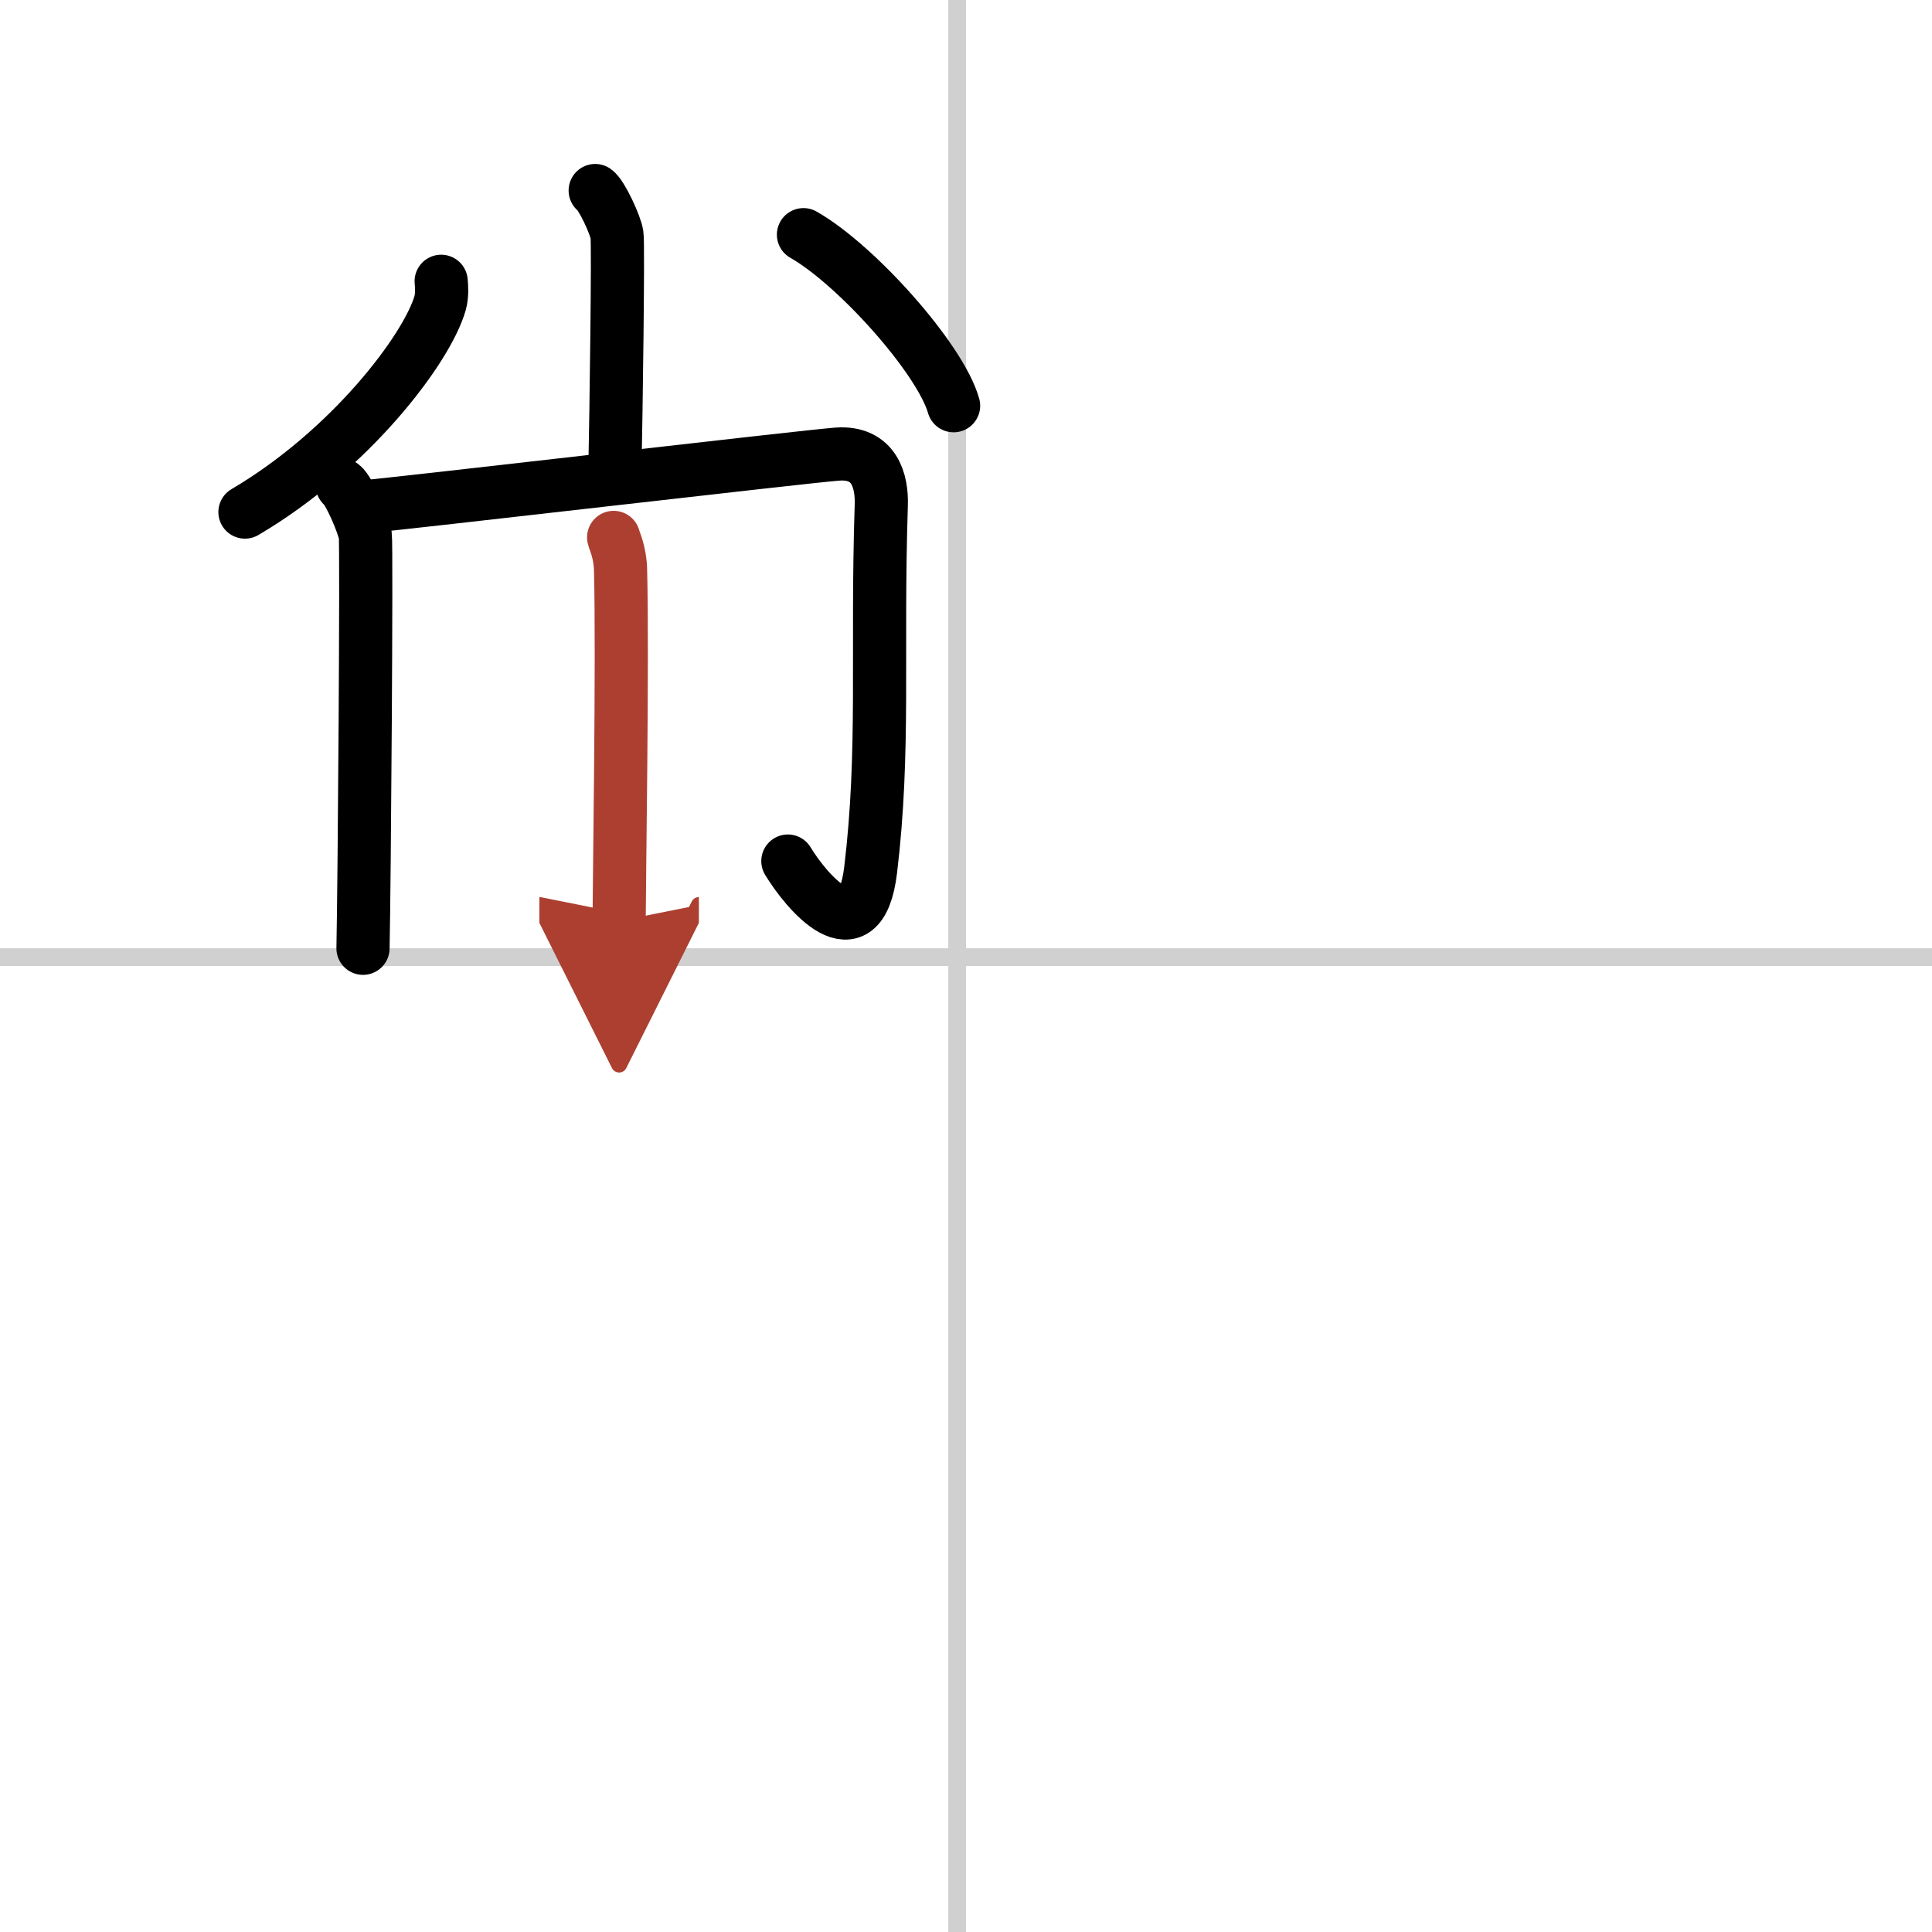
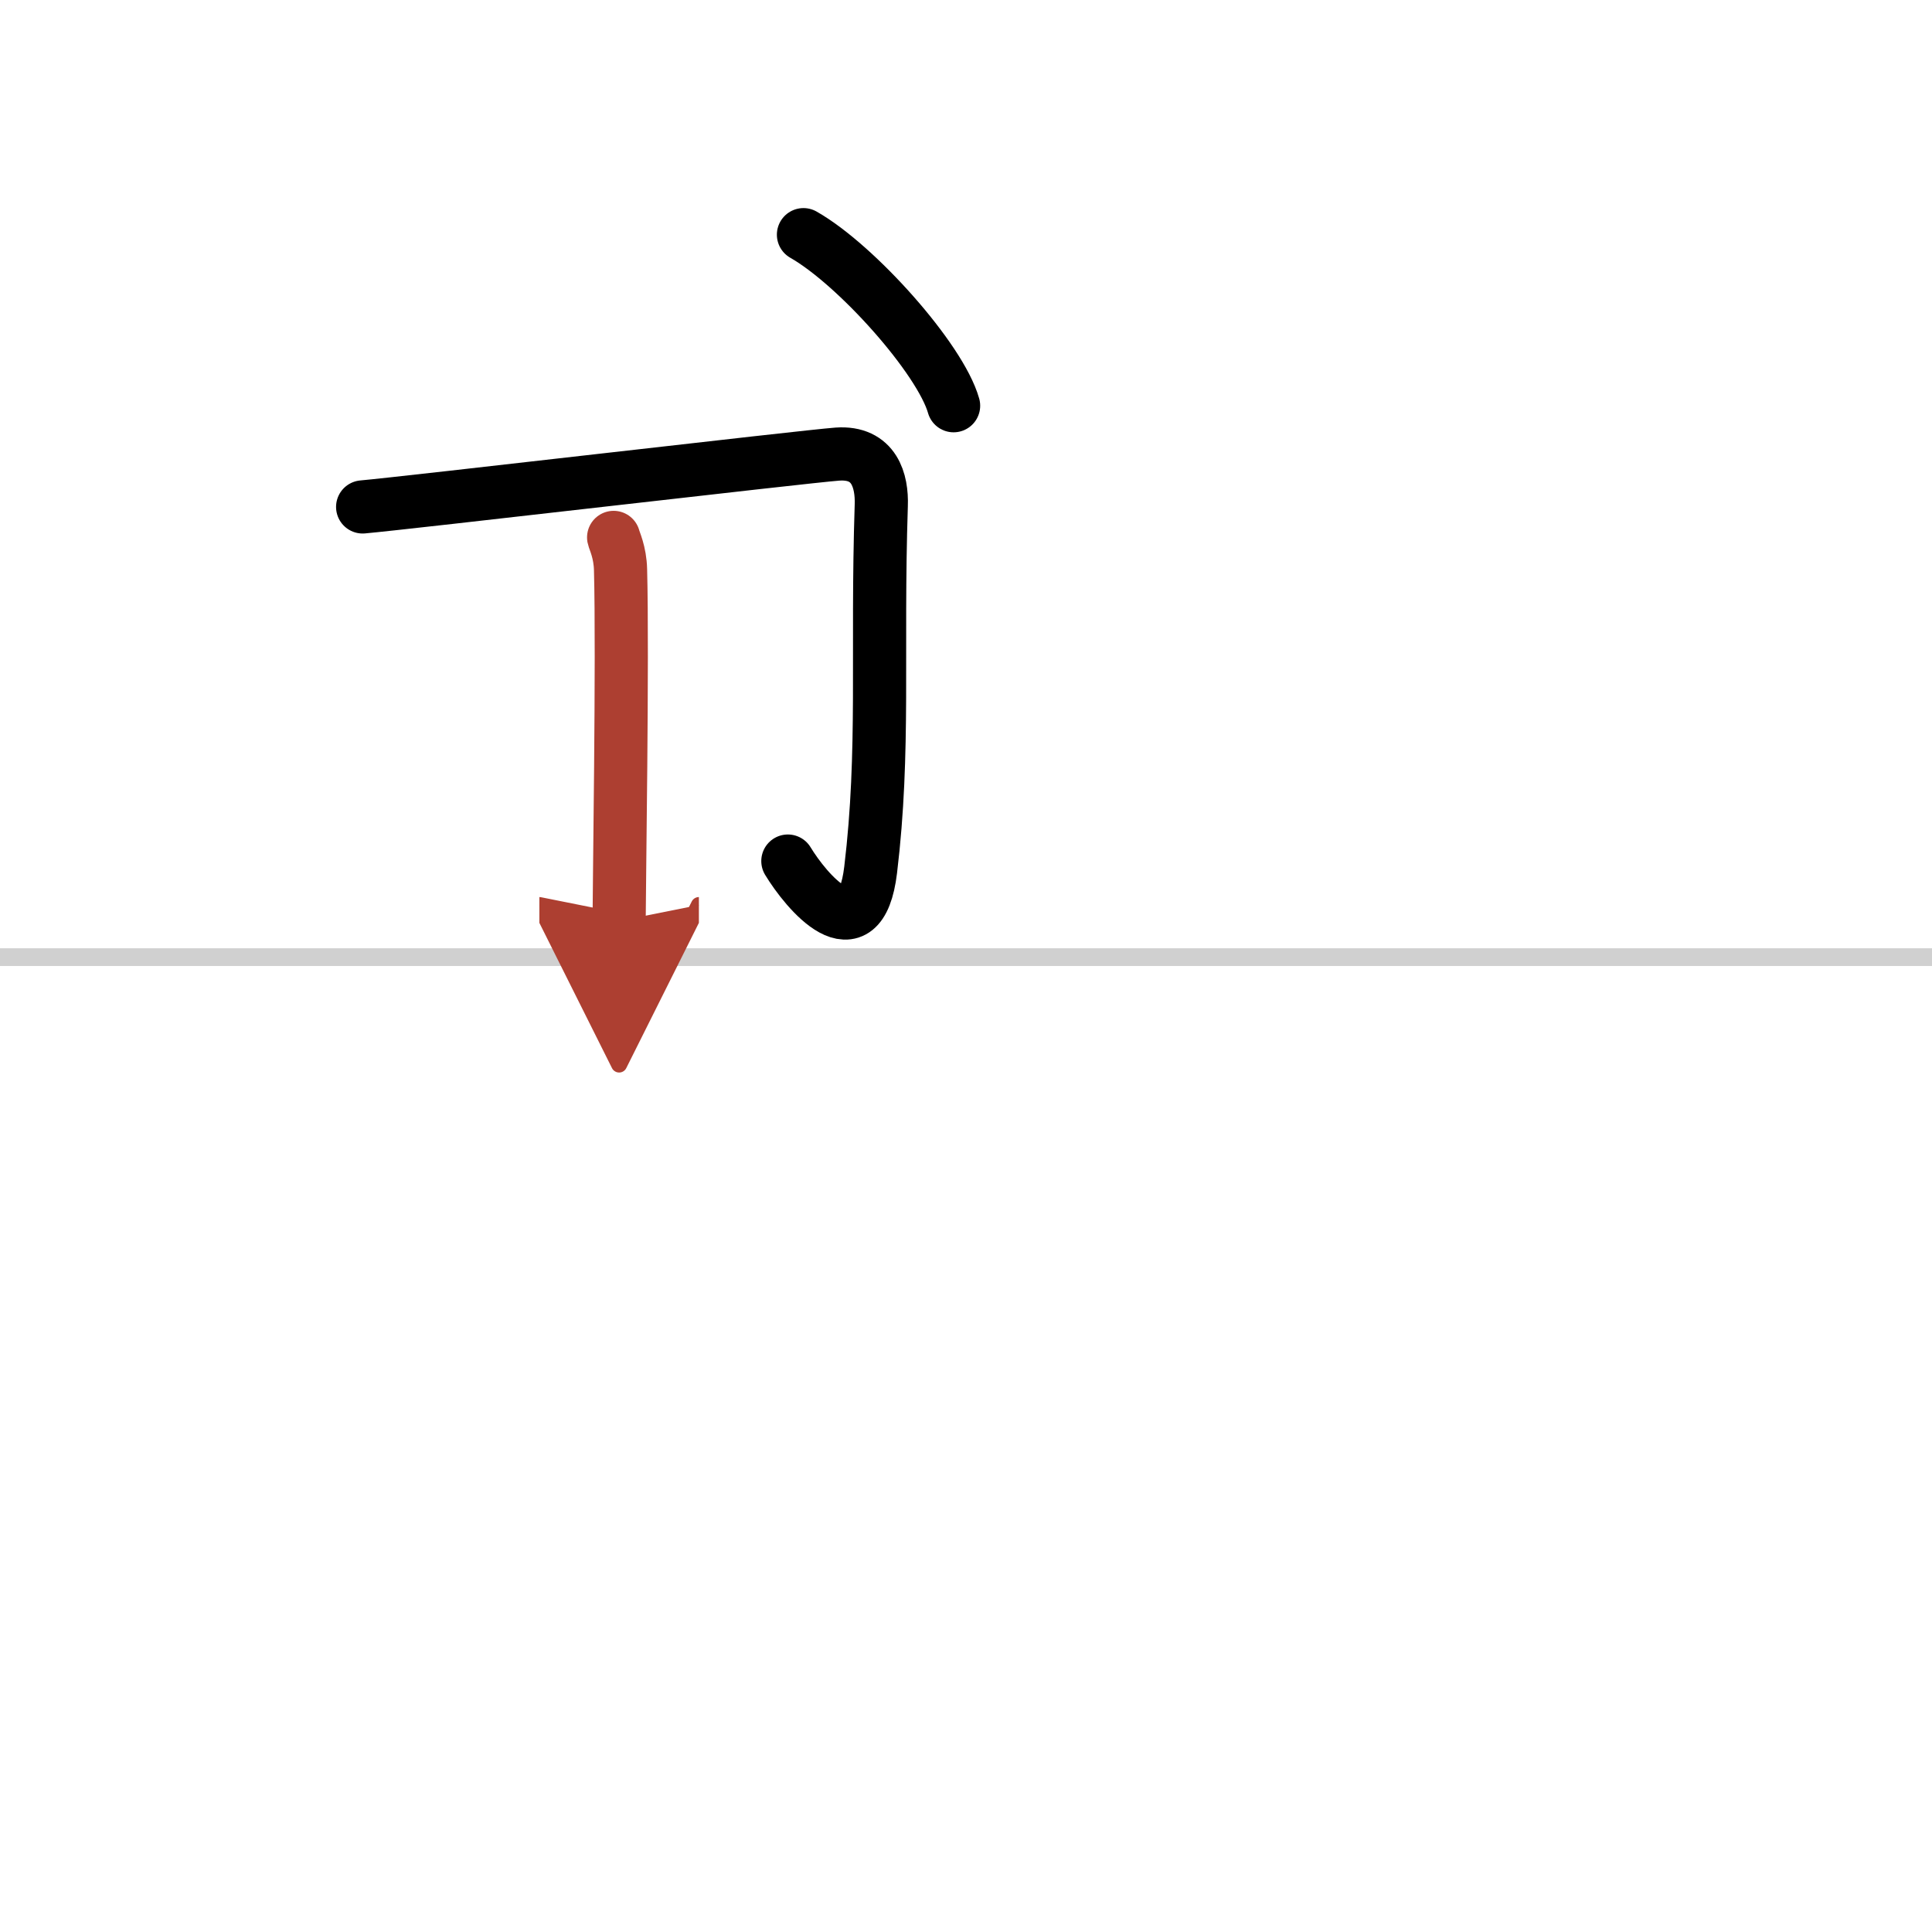
<svg xmlns="http://www.w3.org/2000/svg" width="400" height="400" viewBox="0 0 109 109">
  <defs>
    <marker id="a" markerWidth="4" orient="auto" refX="1" refY="5" viewBox="0 0 10 10">
      <polyline points="0 0 10 5 0 10 1 5" fill="#ad3f31" stroke="#ad3f31" />
    </marker>
  </defs>
  <g fill="none" stroke="#000" stroke-linecap="round" stroke-linejoin="round" stroke-width="3">
    <rect width="100%" height="100%" fill="#fff" stroke="#fff" />
-     <line x1="54" x2="54" y2="109" stroke="#d0d0d0" stroke-width="1" />
    <line x2="109" y1="54" y2="54" stroke="#d0d0d0" stroke-width="1" />
-     <path d="m33.58 10.75c0.37 0.26 1.16 1.97 1.23 2.5 0.08 0.53-0.05 10.11-0.12 13.4" />
-     <path d="m24.89 15.87c0.03 0.31 0.06 0.79-0.06 1.23-0.75 2.6-5.08 8.3-11.01 11.79" />
    <path d="m45.33 13.24c2.99 1.7 7.72 7 8.47 9.65" />
-     <path d="m19.31 27.38c0.39 0.3 1.22 2.23 1.3 2.83s-0.05 19.57-0.13 23.29" />
    <path d="m20.46 28.6c2.4-0.21 24.99-2.85 26.78-2.98 2.1-0.15 2.53 1.53 2.48 2.89-0.27 8.37 0.21 13.83-0.6 20.57-0.59 4.89-3.66 1.17-4.67-0.5" />
    <path d="m34.62 30.32c0.03 0.16 0.37 0.83 0.39 1.83 0.13 4.84-0.08 18.16-0.08 19.81" marker-end="url(#a)" stroke="#ad3f31" />
  </g>
</svg>